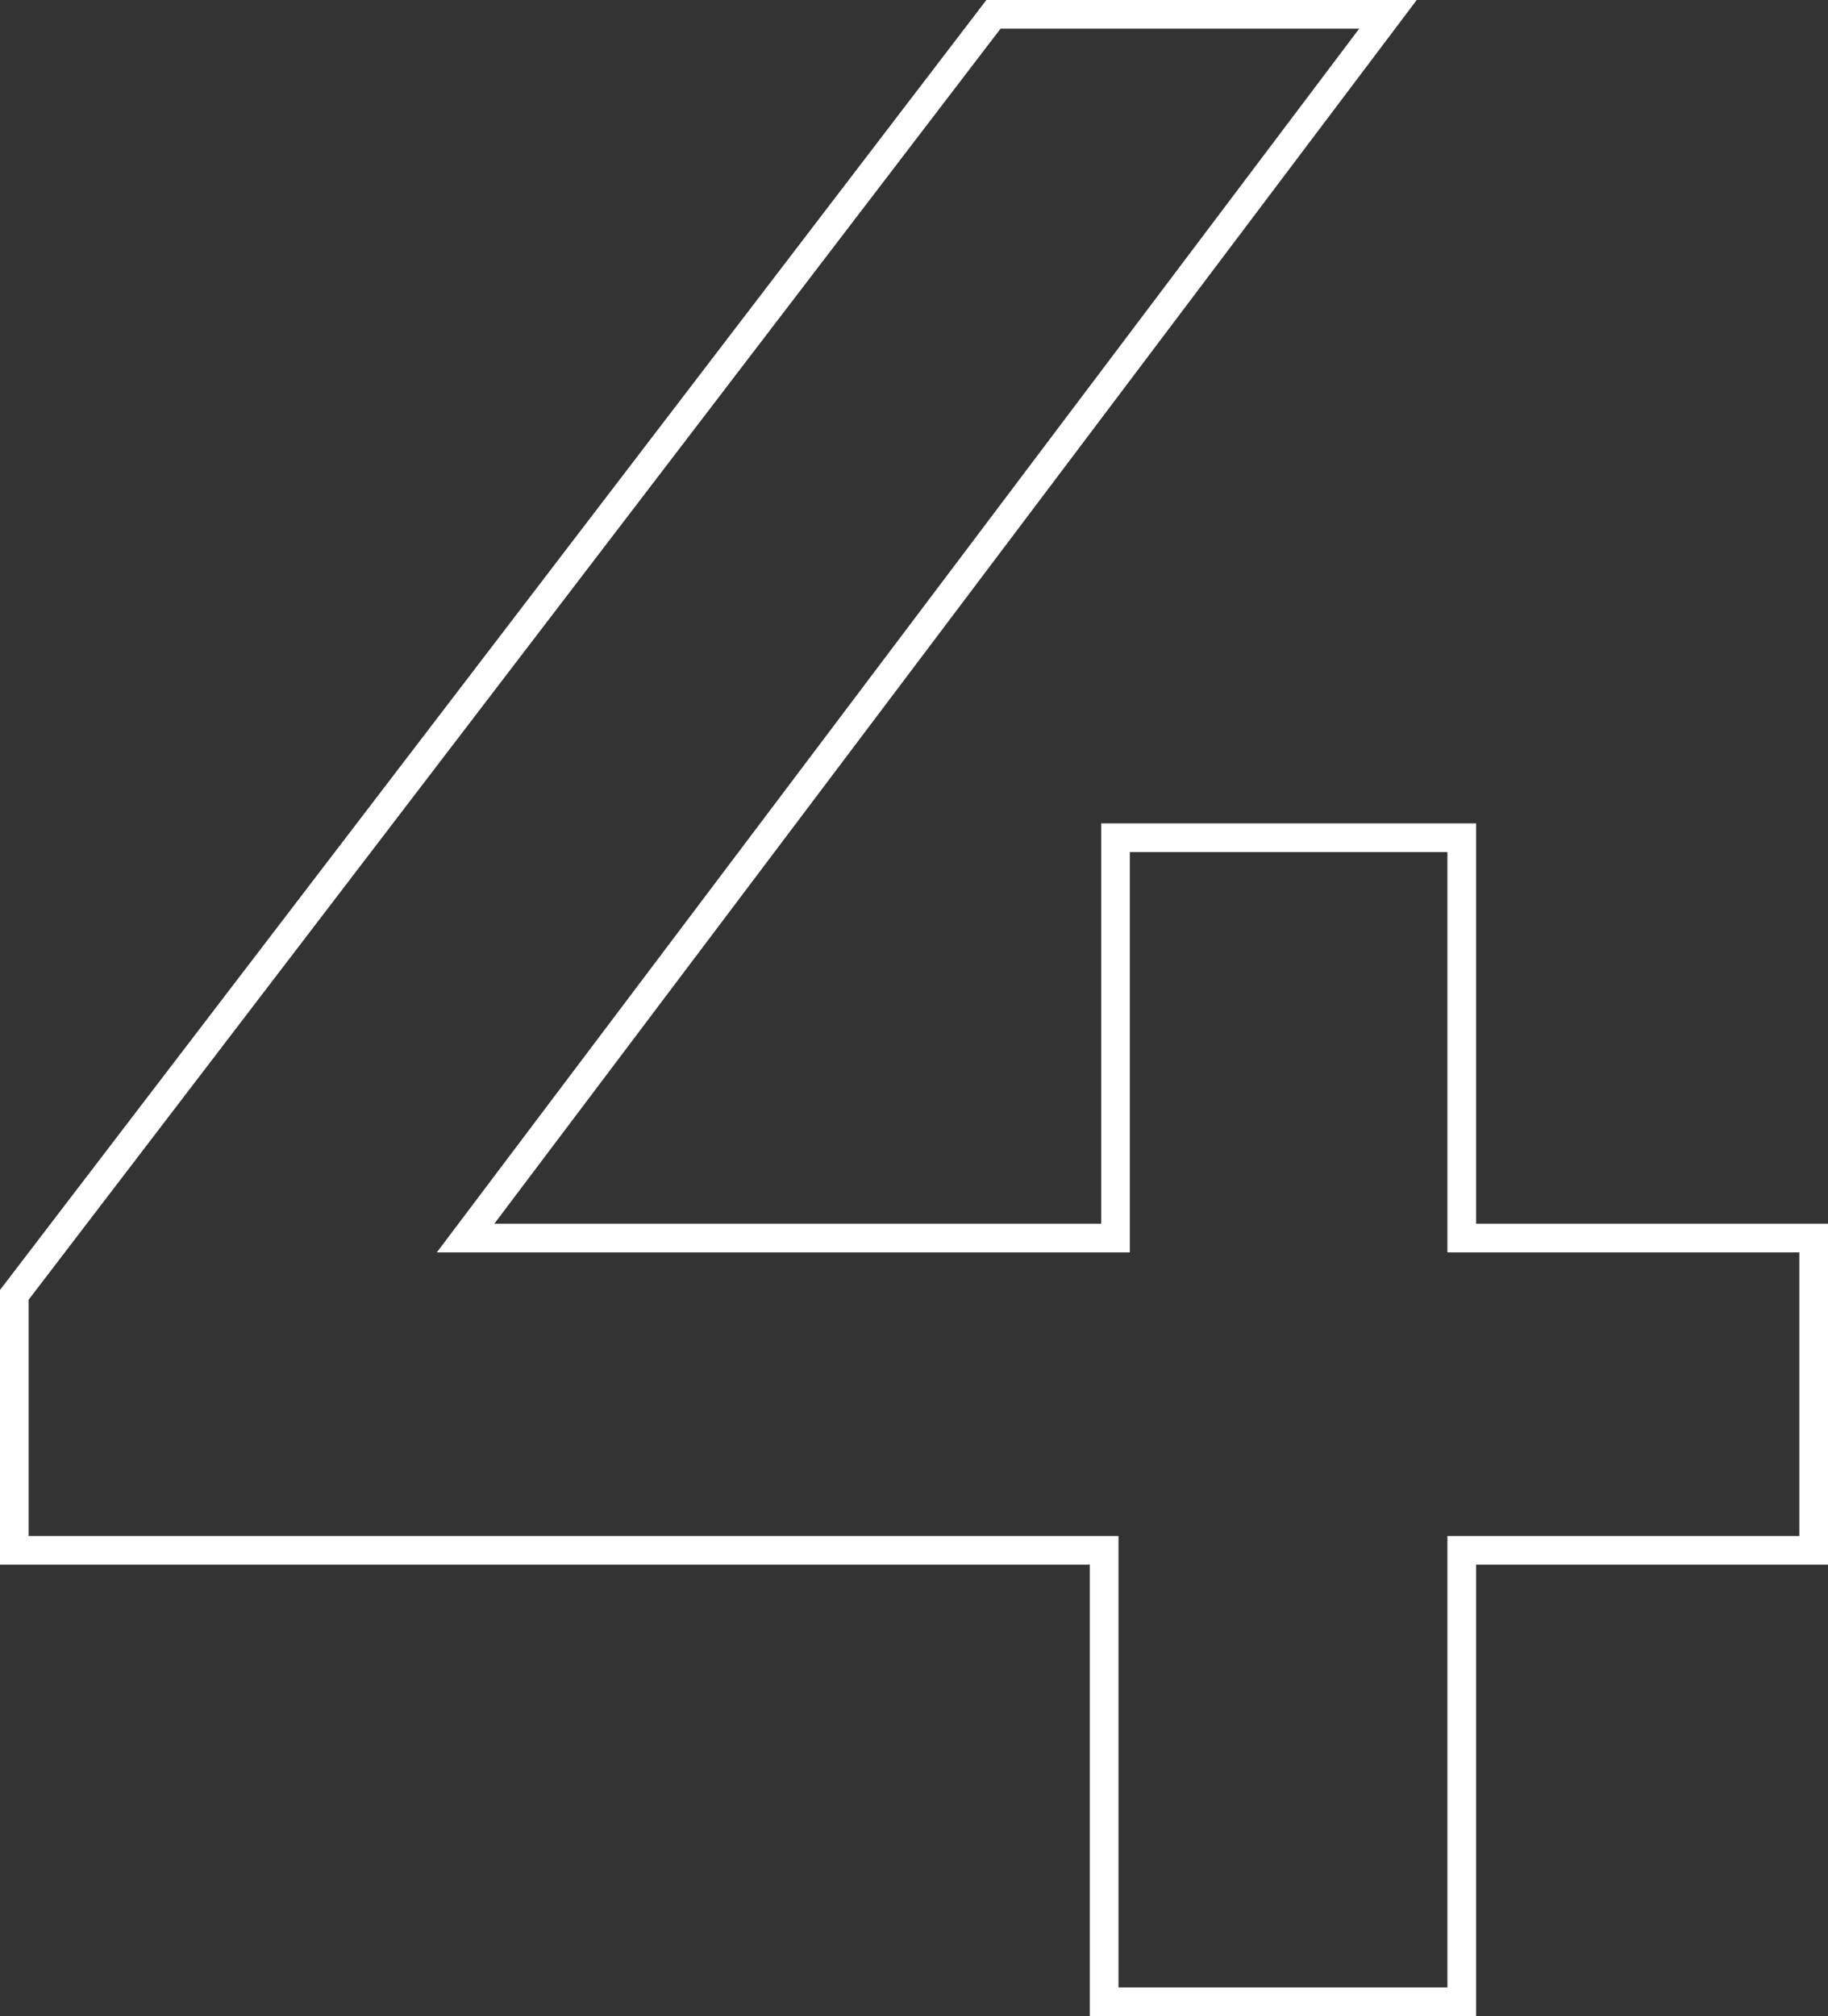
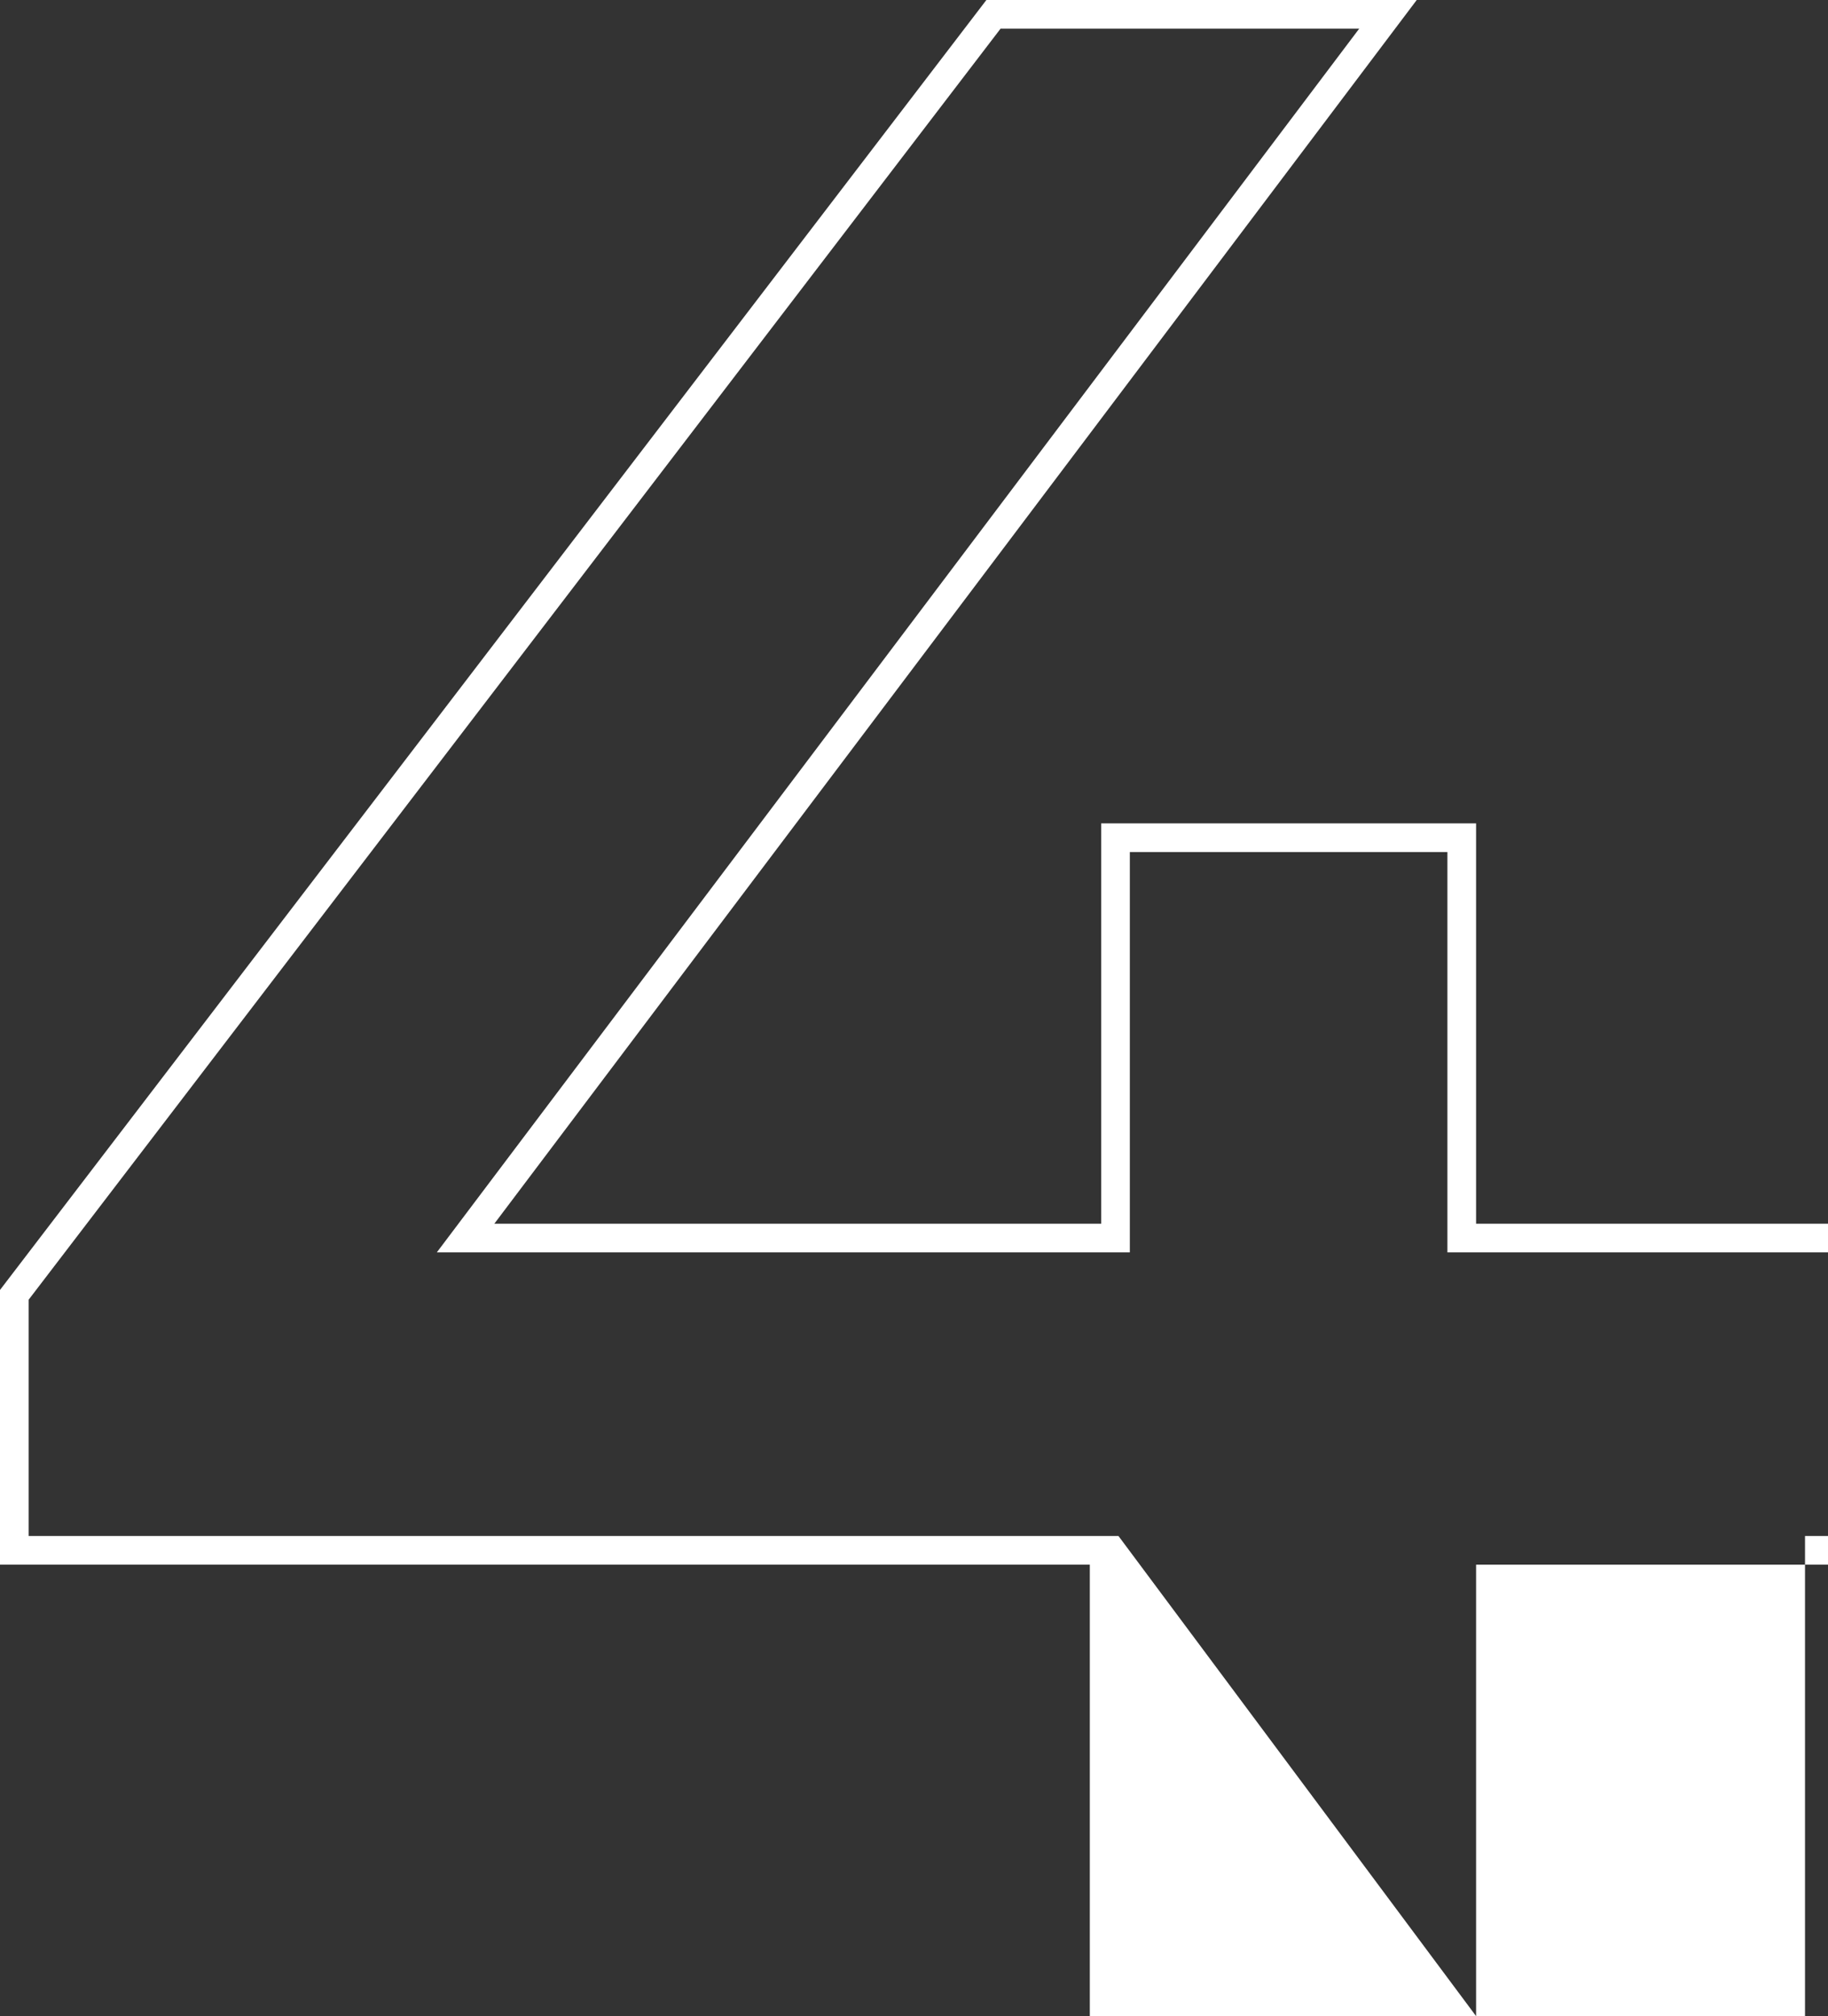
<svg xmlns="http://www.w3.org/2000/svg" width="127.532" height="140.6" viewBox="0 0 127.532 140.6">
  <rect x="0" y="0" width="127.532" height="140.6" fill="#333333" stroke="none" />
  <defs>
    <style>      .cls-1 {        fill: #fff;      }    </style>
  </defs>
-   <path id="_4" data-name="4" class="cls-1" d="M108.712,1H81.764V-30.482H5.732V-49.641L74.548-139.6h30.023L40.22-54.262H82.556V-82.18h26.156v27.918h24.552v23.78H108.712ZM83.764-1h22.948V-32.482h24.552v-19.78H106.712V-80.18H84.556v27.918H36.207l64.35-85.338H75.536L7.732-48.963v16.481H83.764Z" transform="translate(-5.732 139.6)" />
+   <path id="_4" data-name="4" class="cls-1" d="M108.712,1H81.764V-30.482H5.732V-49.641L74.548-139.6h30.023L40.22-54.262H82.556V-82.18h26.156v27.918h24.552v23.78H108.712Zh22.948V-32.482h24.552v-19.78H106.712V-80.18H84.556v27.918H36.207l64.35-85.338H75.536L7.732-48.963v16.481H83.764Z" transform="translate(-5.732 139.6)" />
</svg>